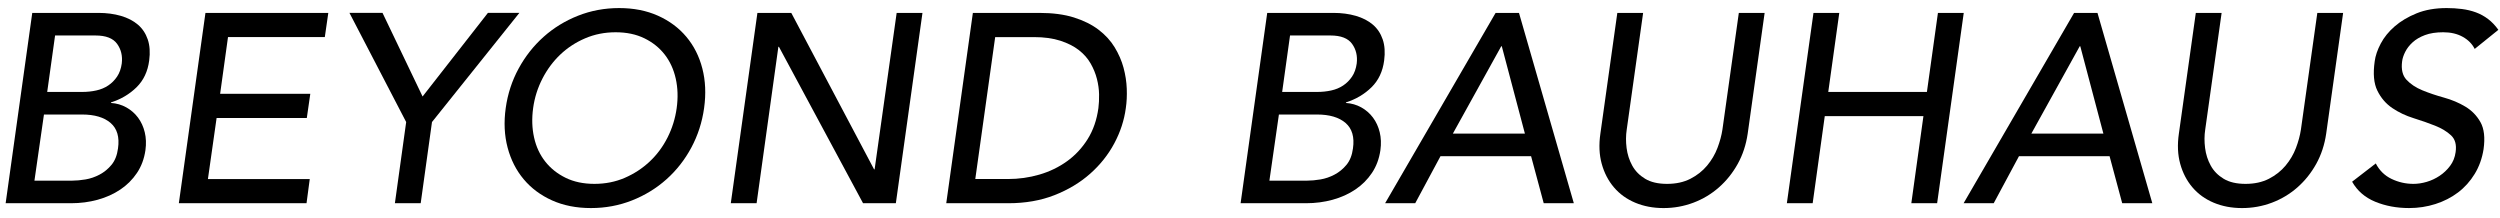
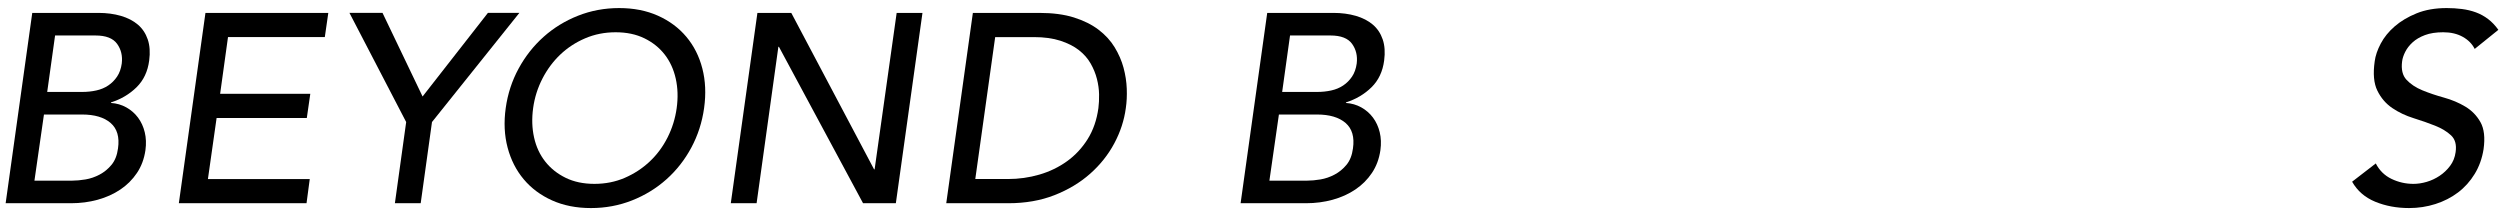
<svg xmlns="http://www.w3.org/2000/svg" version="1.0" id="Ebene_1" x="0px" y="0px" width="930px" height="81.217px" viewBox="0 0 930 81.217" enable-background="new 0 0 930 81.217" xml:space="preserve">
  <g>
    <path d="M12,4.8h9.6h15.011c3.048,0,5.833,0.367,8.352,1.1c2.519,0.734,4.622,1.817,6.312,3.25c1.689,1.435,2.916,3.268,3.68,5.5   c0.763,2.234,0.945,4.85,0.545,7.85c-0.526,4.067-2.089,7.384-4.689,9.95c-2.6,2.567-5.775,4.45-9.525,5.65v0.2   c2.068,0.134,3.97,0.684,5.706,1.65c1.734,0.967,3.186,2.234,4.354,3.8c1.167,1.567,2.002,3.384,2.502,5.45   c0.5,2.067,0.584,4.3,0.251,6.7c-0.469,3.2-1.521,6.018-3.158,8.45c-1.638,2.435-3.692,4.484-6.164,6.15   c-2.474,1.667-5.28,2.934-8.42,3.8c-3.141,0.867-6.449,1.3-9.923,1.3H11.5H2.1L12,4.8z M12.812,67.199h14.094   c1.466,0,3.099-0.149,4.898-0.449c1.798-0.301,3.547-0.9,5.247-1.801c1.7-0.899,3.183-2.115,4.448-3.649   c1.266-1.533,2.065-3.565,2.4-6.101c0.6-4.2-0.315-7.35-2.745-9.45s-5.974-3.15-10.631-3.15H16.349L12.812,67.199z M17.56,34.2   h13.072c1.795,0,3.525-0.183,5.189-0.55c1.663-0.365,3.144-0.982,4.44-1.85c1.297-0.866,2.394-1.966,3.292-3.3   c0.898-1.333,1.481-2.965,1.747-4.9c0.333-2.8-0.248-5.233-1.744-7.3c-1.495-2.066-4.168-3.1-8.022-3.1H20.489L17.56,34.2z" />
    <path d="M76.429,4.8h9.6h36.1l-1.297,9H84.817l-2.928,21.1h33.541l-1.298,9H80.576l-3.231,22.7h37.884l-1.2,9h-38.2h-9.3   L76.429,4.8z" />
    <path d="M151.098,45.399l-21.1-40.6h12.3l14.9,31.1l24.3-31.1h11.7l-32.5,40.6l-4.2,30.2h-9.6L151.098,45.399z" />
    <path d="M219.828,77.399c-5.4,0-10.217-0.95-14.45-2.85c-4.234-1.9-7.75-4.516-10.55-7.851c-2.8-3.332-4.8-7.266-6-11.8   c-1.2-4.533-1.434-9.433-0.7-14.7c0.733-5.266,2.333-10.166,4.8-14.7c2.466-4.533,5.566-8.465,9.3-11.8   c3.732-3.333,8-5.95,12.8-7.85s9.9-2.85,15.3-2.85c5.4,0,10.216,0.95,14.45,2.85c4.233,1.9,7.75,4.517,10.55,7.85   c2.8,3.334,4.783,7.267,5.95,11.8c1.166,4.535,1.383,9.435,0.65,14.7c-0.734,5.267-2.317,10.167-4.75,14.7   c-2.434,4.534-5.517,8.468-9.25,11.8c-3.734,3.335-8,5.95-12.8,7.851C230.328,76.449,225.228,77.399,219.828,77.399z    M221.128,68.399c4.065,0,7.833-0.75,11.3-2.25c3.466-1.5,6.55-3.516,9.25-6.05c2.7-2.533,4.916-5.516,6.65-8.95   c1.733-3.433,2.866-7.083,3.4-10.95c0.533-3.866,0.416-7.516-0.35-10.95c-0.767-3.433-2.134-6.416-4.1-8.95   c-1.967-2.533-4.484-4.55-7.55-6.05c-3.067-1.5-6.635-2.25-10.7-2.25c-4.067,0-7.85,0.75-11.35,2.25s-6.584,3.517-9.25,6.05   c-2.667,2.534-4.884,5.517-6.65,8.95c-1.767,3.435-2.917,7.084-3.45,10.95c-0.534,3.867-0.417,7.517,0.35,10.95   c0.766,3.435,2.15,6.417,4.15,8.95c2,2.534,4.533,4.55,7.6,6.05C213.494,67.649,217.061,68.399,221.128,68.399z" />
    <path d="M281.756,4.8h9.4h3.2l30.8,58.2h0.2l8.2-58.2h9.6l-9.9,70.8h-9.8h-2.4l-31.3-58.2h-0.2l-8.1,58.2h-9.6L281.756,4.8z" />
    <path d="M361.906,4.8h9.3h15.4c5,0,9.3,0.567,12.9,1.7c3.6,1.134,6.65,2.65,9.15,4.55c2.5,1.9,4.5,4.084,6,6.55   c1.5,2.467,2.6,5,3.3,7.6c0.7,2.6,1.1,5.2,1.2,7.8s-0.017,5-0.35,7.2c-0.6,4.534-2.034,8.917-4.3,13.15   c-2.267,4.234-5.267,8-9,11.3c-3.734,3.3-8.15,5.95-13.25,7.95s-10.817,3-17.15,3h-13.7h-9.4L361.906,4.8z M362.806,66.6h12.1   c4.066,0,7.983-0.55,11.75-1.65c3.766-1.1,7.183-2.75,10.25-4.949c3.066-2.2,5.633-4.95,7.7-8.25c2.065-3.3,3.4-7.15,4-11.55   c0.2-1.533,0.283-3.233,0.25-5.1c-0.035-1.866-0.3-3.783-0.8-5.75c-0.5-1.966-1.284-3.883-2.35-5.75   c-1.067-1.866-2.518-3.516-4.35-4.95c-1.834-1.433-4.134-2.6-6.9-3.5c-2.768-0.9-6.05-1.35-9.85-1.35h-14.4L362.806,66.6z" />
    <path d="M471.405,4.8h9.6h15.012c3.048,0,5.832,0.367,8.352,1.1c2.519,0.734,4.621,1.817,6.312,3.25   c1.688,1.435,2.915,3.268,3.68,5.5c0.762,2.234,0.945,4.85,0.545,7.85c-0.526,4.067-2.089,7.384-4.689,9.95   c-2.6,2.567-5.774,4.45-9.524,5.65v0.2c2.068,0.134,3.97,0.684,5.706,1.65c1.734,0.967,3.186,2.234,4.354,3.8   c1.167,1.567,2.002,3.384,2.502,5.45c0.5,2.067,0.584,4.3,0.251,6.7c-0.469,3.2-1.52,6.018-3.157,8.45   c-1.638,2.435-3.692,4.484-6.164,6.15c-2.474,1.667-5.28,2.934-8.421,3.8c-3.141,0.867-6.448,1.3-9.923,1.3h-14.935h-9.4   L471.405,4.8z M472.218,67.199h14.094c1.466,0,3.099-0.149,4.898-0.449c1.799-0.301,3.547-0.9,5.247-1.801   c1.7-0.899,3.183-2.115,4.448-3.649c1.266-1.533,2.065-3.565,2.4-6.101c0.6-4.2-0.316-7.35-2.746-9.45s-5.973-3.15-10.631-3.15   h-14.175L472.218,67.199z M476.965,34.2h13.071c1.796,0,3.525-0.183,5.189-0.55c1.662-0.365,3.144-0.982,4.44-1.85   c1.297-0.866,2.394-1.966,3.292-3.3c0.898-1.333,1.481-2.965,1.747-4.9c0.333-2.8-0.248-5.233-1.743-7.3   c-1.496-2.066-4.169-3.1-8.022-3.1h-15.045L476.965,34.2z" />
-     <path d="M556.364,4.8h8.7l20.399,70.8h-11.2l-4.699-17.5h-33.7l-9.4,17.5h-11.2L556.364,4.8z M567.264,49.7l-8.6-32.5h-0.2   l-18,32.5H567.264z" />
-     <path d="M611.243,4.8l-6.1,43.4c-0.335,2.2-0.351,4.484-0.05,6.85c0.3,2.367,1,4.55,2.1,6.55s2.7,3.635,4.8,4.9   c2.101,1.267,4.815,1.899,8.15,1.899c3.333,0,6.232-0.633,8.7-1.899c2.465-1.266,4.532-2.9,6.199-4.9   c1.666-2,2.95-4.183,3.851-6.55c0.899-2.366,1.516-4.65,1.85-6.85l6.101-43.4h9.6l-6.3,44.9c-0.601,4.134-1.835,7.884-3.7,11.25   c-1.867,3.367-4.2,6.285-7,8.75c-2.8,2.468-5.967,4.367-9.5,5.7c-3.534,1.333-7.234,2-11.1,2c-3.867,0-7.385-0.667-10.551-2   c-3.167-1.333-5.8-3.232-7.899-5.7c-2.101-2.465-3.617-5.383-4.55-8.75c-0.935-3.365-1.101-7.115-0.5-11.25l6.3-44.9H611.243z" />
-     <path d="M674.613,4.8h9.6l-4.1,29.4h36.7l4.1-29.4h9.601l-9.9,70.8h-9.6l4.5-32.4h-36.7l-4.5,32.4h-9.601L674.613,4.8z" />
-     <path d="M771.562,4.8h8.7l20.399,70.8h-11.2l-4.699-17.5h-33.7l-9.4,17.5h-11.2L771.562,4.8z M782.462,49.7l-8.6-32.5h-0.2   l-18,32.5H782.462z" />
-     <path d="M826.441,4.8l-6.1,43.4c-0.335,2.2-0.351,4.484-0.05,6.85c0.3,2.367,1,4.55,2.1,6.55s2.7,3.635,4.8,4.9   c2.101,1.267,4.815,1.899,8.15,1.899c3.333,0,6.232-0.633,8.7-1.899c2.465-1.266,4.532-2.9,6.199-4.9   c1.666-2,2.95-4.183,3.851-6.55c0.899-2.366,1.516-4.65,1.85-6.85l6.101-43.4h9.6l-6.3,44.9c-0.601,4.134-1.835,7.884-3.7,11.25   c-1.867,3.367-4.2,6.285-7,8.75c-2.8,2.468-5.967,4.367-9.5,5.7c-3.534,1.333-7.234,2-11.1,2c-3.867,0-7.385-0.667-10.551-2   c-3.167-1.333-5.8-3.232-7.899-5.7c-2.101-2.465-3.617-5.383-4.55-8.75c-0.935-3.365-1.101-7.115-0.5-11.25l6.3-44.9H826.441z" />
    <path d="M883.792,60.8c1.333,2.6,3.282,4.517,5.85,5.75c2.565,1.234,5.283,1.85,8.15,1.85c1.6,0,3.25-0.25,4.95-0.75   c1.699-0.5,3.3-1.25,4.8-2.25s2.8-2.232,3.899-3.7c1.101-1.465,1.783-3.165,2.051-5.1c0.399-2.732-0.168-4.815-1.7-6.25   c-1.534-1.433-3.518-2.633-5.95-3.6c-2.435-0.965-5.1-1.9-8-2.8s-5.534-2.15-7.9-3.75c-2.367-1.6-4.217-3.75-5.55-6.45   c-1.334-2.7-1.667-6.35-1-10.95c0.266-2.066,1.016-4.266,2.25-6.6c1.233-2.333,2.966-4.466,5.2-6.4   c2.232-1.933,4.95-3.55,8.15-4.85c3.199-1.3,6.933-1.95,11.199-1.95c1.934,0,3.816,0.117,5.65,0.35   c1.833,0.234,3.565,0.65,5.2,1.25c1.633,0.6,3.149,1.435,4.55,2.5c1.4,1.067,2.666,2.4,3.8,4l-8.8,7.1   c-0.935-1.866-2.417-3.366-4.45-4.5c-2.034-1.133-4.45-1.7-7.25-1.7c-2.667,0-4.935,0.35-6.8,1.05c-1.867,0.7-3.4,1.6-4.6,2.7   c-1.2,1.1-2.117,2.285-2.75,3.55c-0.635,1.267-1.018,2.434-1.15,3.5c-0.4,3,0.15,5.3,1.65,6.9s3.465,2.9,5.899,3.9   c2.433,1,5.101,1.9,8,2.7c2.9,0.8,5.55,1.917,7.95,3.35c2.4,1.435,4.283,3.367,5.65,5.8c1.365,2.434,1.75,5.785,1.149,10.05   c-0.534,3.399-1.634,6.467-3.3,9.199c-1.667,2.734-3.734,5.035-6.2,6.9c-2.467,1.867-5.267,3.3-8.399,4.3   c-3.135,1-6.4,1.5-9.801,1.5c-4.6,0-8.8-0.784-12.6-2.35s-6.667-4.05-8.6-7.45L883.792,60.8z" />
  </g>
</svg>